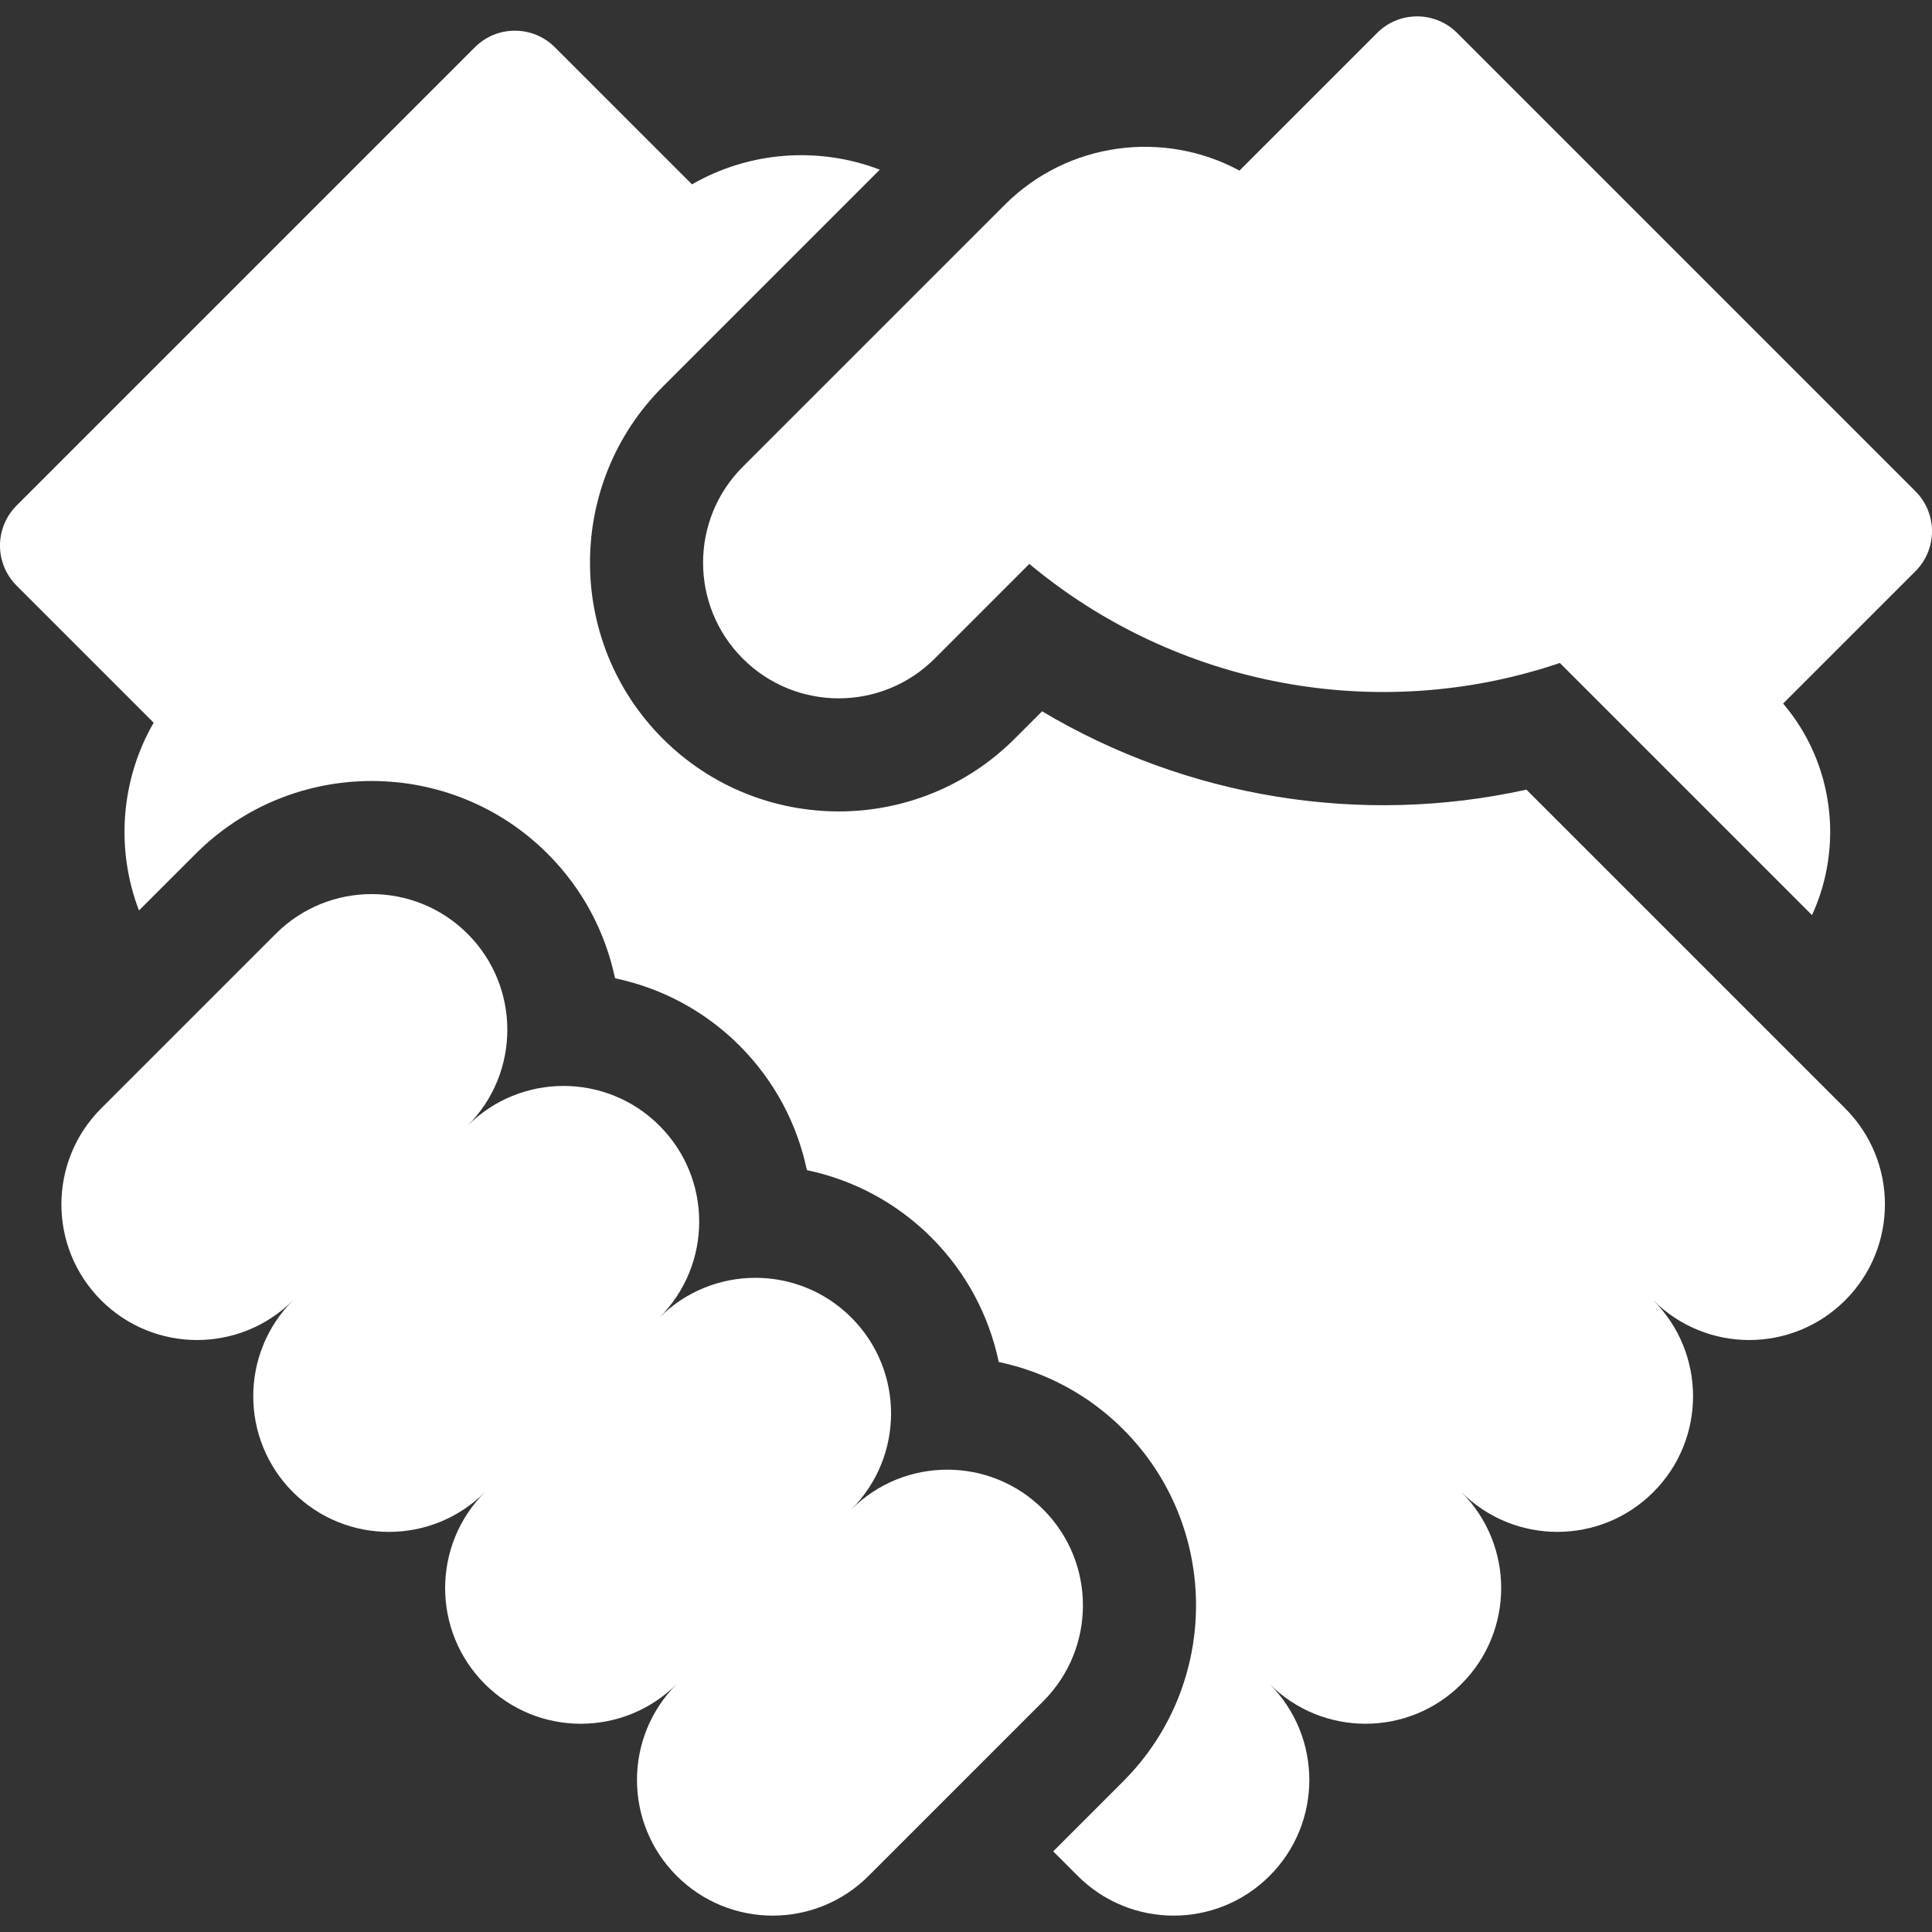
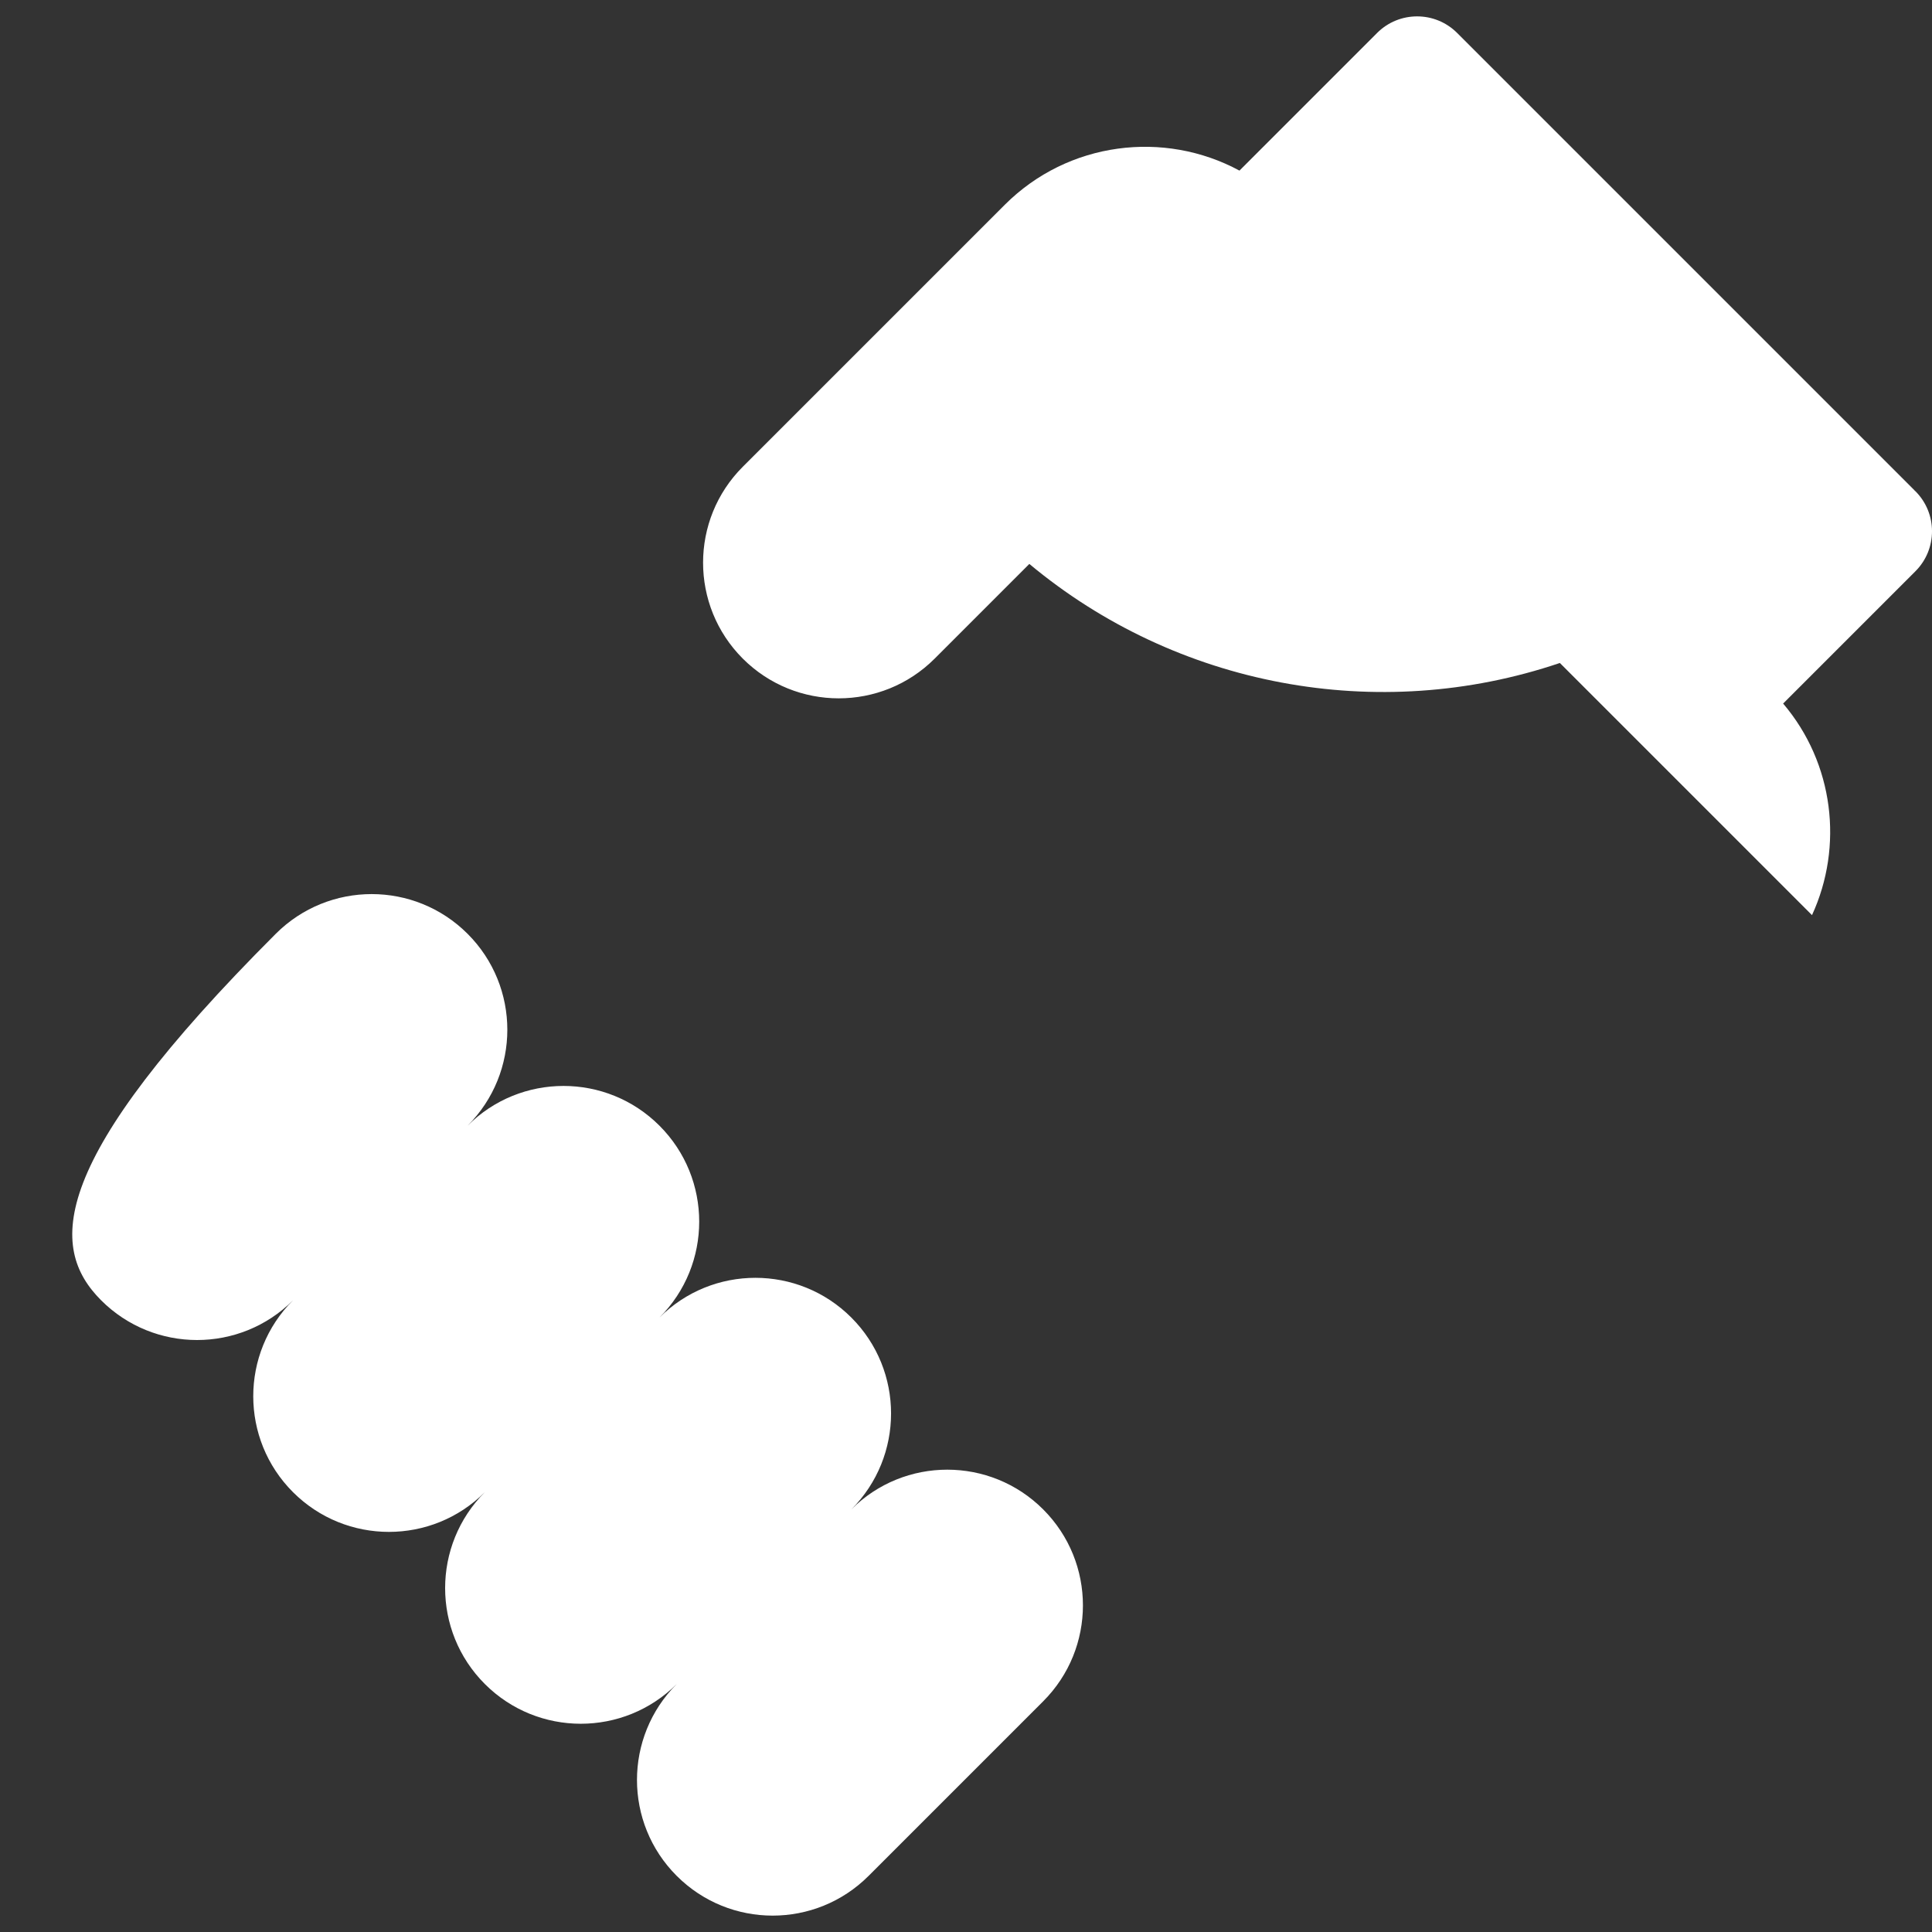
<svg xmlns="http://www.w3.org/2000/svg" width="89" height="89" viewBox="0 0 89 89" fill="none">
  <rect x="0" y="0" width="89" height="89" fill="#333333" stroke="none" />
  <g clip-path="url(#clip0_1325_432)">
    <path d="M67.125 1.518C66.107 0.5 64.456 0.5 63.438 1.518L57.097 7.859C53.634 5.987 49.208 6.512 46.285 9.435L34.218 21.501C31.778 23.942 31.778 27.899 34.218 30.34C36.659 32.78 40.616 32.78 43.057 30.34L47.418 25.978C54.182 31.619 63.458 33.383 71.857 30.541L83.472 42.157C84.928 38.995 84.486 35.166 82.142 32.41L88.236 26.316C89.255 25.298 89.255 23.647 88.236 22.629C88.219 22.611 88.2 22.596 88.182 22.579L88.184 22.577L67.125 1.518Z" fill="white" />
-     <path d="M48.056 69.533C45.616 67.092 41.658 67.092 39.218 69.533C41.658 67.092 41.658 63.135 39.218 60.695C36.777 58.254 32.82 58.254 30.379 60.695C32.82 58.254 32.82 54.297 30.379 51.856C27.938 49.415 23.981 49.415 21.541 51.856C23.981 49.415 23.981 45.458 21.541 43.018C19.1 40.577 15.143 40.577 12.702 43.018L4.659 51.061C2.218 53.502 2.218 57.459 4.659 59.9C7.099 62.34 11.057 62.34 13.497 59.9C11.056 62.34 11.056 66.298 13.497 68.738C15.938 71.179 19.895 71.179 22.336 68.738C19.895 71.179 19.895 75.136 22.336 77.577C24.776 80.017 28.733 80.017 31.174 77.577C28.733 80.017 28.733 83.975 31.174 86.415C33.615 88.856 37.572 88.856 40.013 86.415L48.056 78.372C50.497 75.931 50.497 71.974 48.056 69.533Z" fill="white" />
-     <path d="M48.005 32.767L46.745 34.027C42.275 38.497 35.001 38.497 30.531 34.027C26.061 29.557 26.061 22.284 30.531 17.814L40.529 7.816C37.72 6.74 34.523 6.966 31.878 8.493L25.563 2.178C24.544 1.159 22.893 1.159 21.875 2.178L0.764 23.289C-0.255 24.307 -0.255 25.958 0.764 26.976L7.079 33.291C5.552 35.937 5.327 39.134 6.402 41.942L9.015 39.33C13.485 34.86 20.758 34.86 25.228 39.33C26.858 40.959 27.89 42.962 28.332 45.065C30.435 45.506 32.437 46.539 34.067 48.168C35.696 49.798 36.729 51.8 37.17 53.904C39.273 54.345 41.276 55.378 42.905 57.007C44.535 58.636 45.567 60.639 46.009 62.742C48.111 63.183 50.114 64.216 51.743 65.845C56.214 70.315 56.214 77.589 51.743 82.059L48.517 85.285L49.646 86.415C52.087 88.856 56.044 88.856 58.485 86.415C60.926 83.974 60.926 80.017 58.485 77.576C60.926 80.017 64.883 80.017 67.323 77.576C69.764 75.135 69.764 71.178 67.323 68.737C69.764 71.178 73.722 71.178 76.162 68.737C78.603 66.297 78.603 62.34 76.162 59.899C78.603 62.34 82.56 62.34 85.001 59.899C87.442 57.458 87.442 53.501 85.001 51.06L70.317 36.376C62.669 38.063 54.673 36.741 48.005 32.767Z" fill="white" />
+     <path d="M48.056 69.533C45.616 67.092 41.658 67.092 39.218 69.533C41.658 67.092 41.658 63.135 39.218 60.695C36.777 58.254 32.82 58.254 30.379 60.695C32.82 58.254 32.82 54.297 30.379 51.856C27.938 49.415 23.981 49.415 21.541 51.856C23.981 49.415 23.981 45.458 21.541 43.018C19.1 40.577 15.143 40.577 12.702 43.018C2.218 53.502 2.218 57.459 4.659 59.9C7.099 62.34 11.057 62.34 13.497 59.9C11.056 62.34 11.056 66.298 13.497 68.738C15.938 71.179 19.895 71.179 22.336 68.738C19.895 71.179 19.895 75.136 22.336 77.577C24.776 80.017 28.733 80.017 31.174 77.577C28.733 80.017 28.733 83.975 31.174 86.415C33.615 88.856 37.572 88.856 40.013 86.415L48.056 78.372C50.497 75.931 50.497 71.974 48.056 69.533Z" fill="white" />
  </g>
  <defs>
    <clipPath id="clip0_1325_432">
      <rect width="89" height="89" fill="white" />
    </clipPath>
  </defs>
</svg>